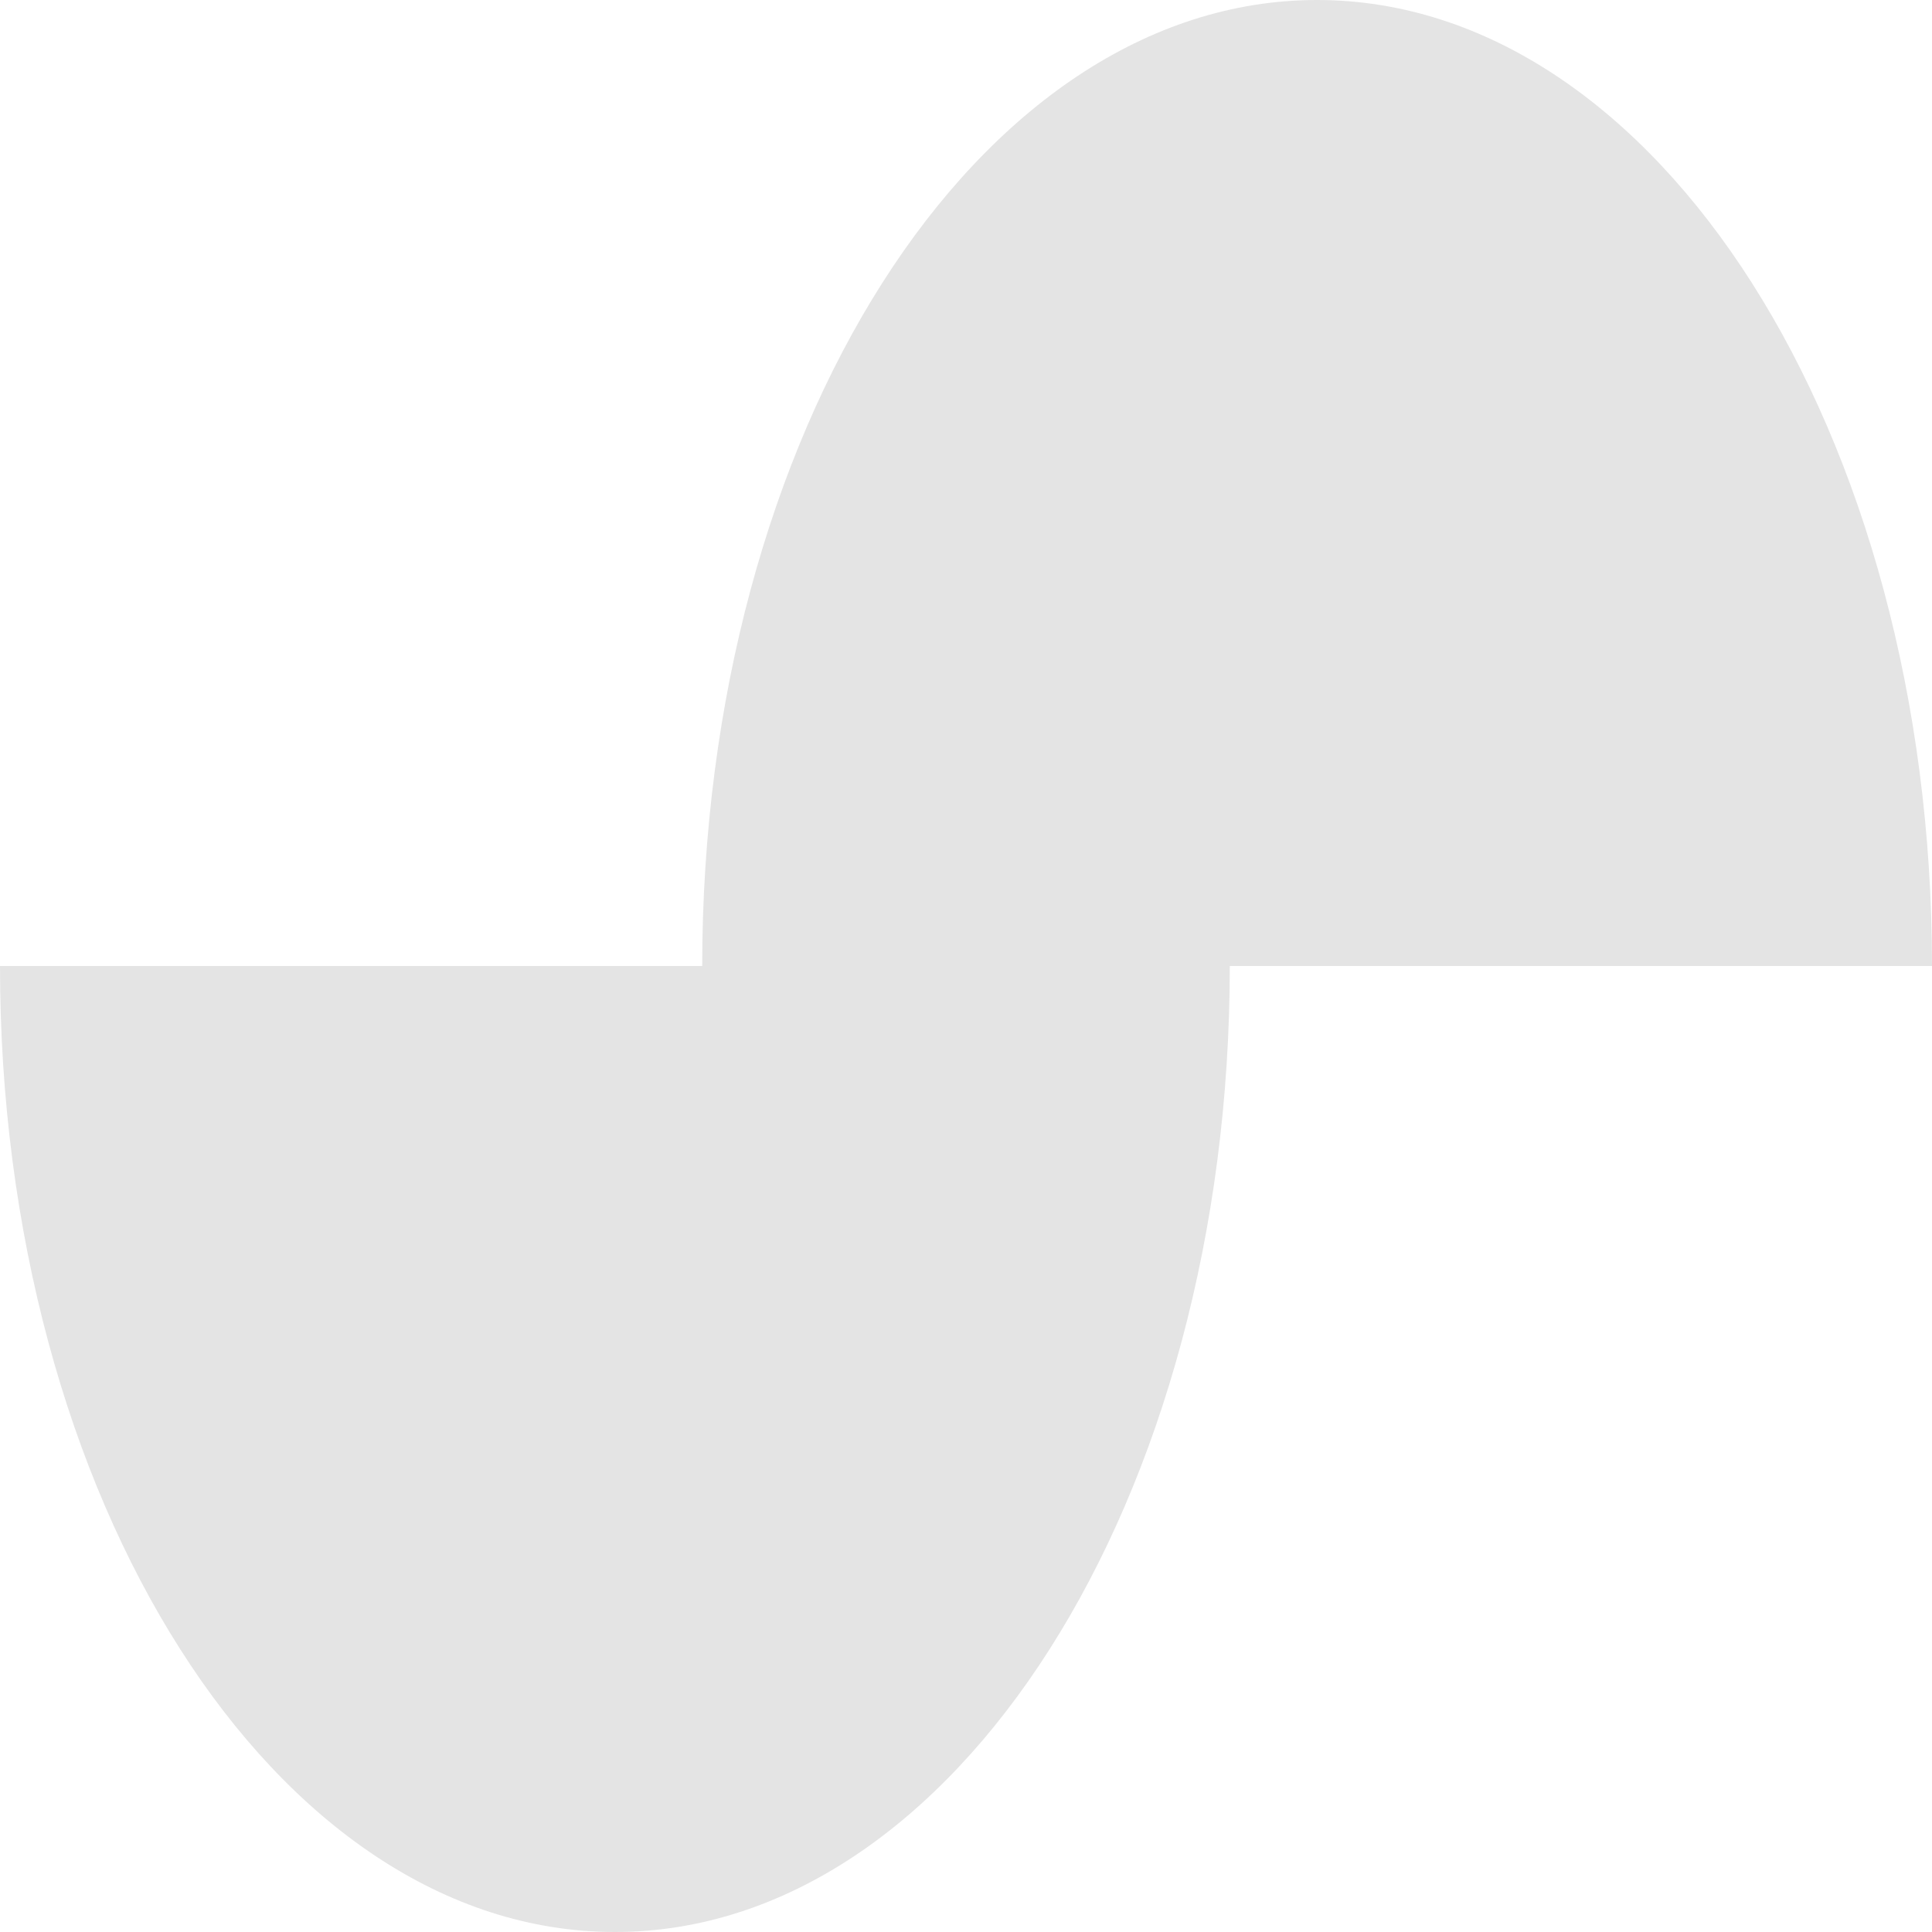
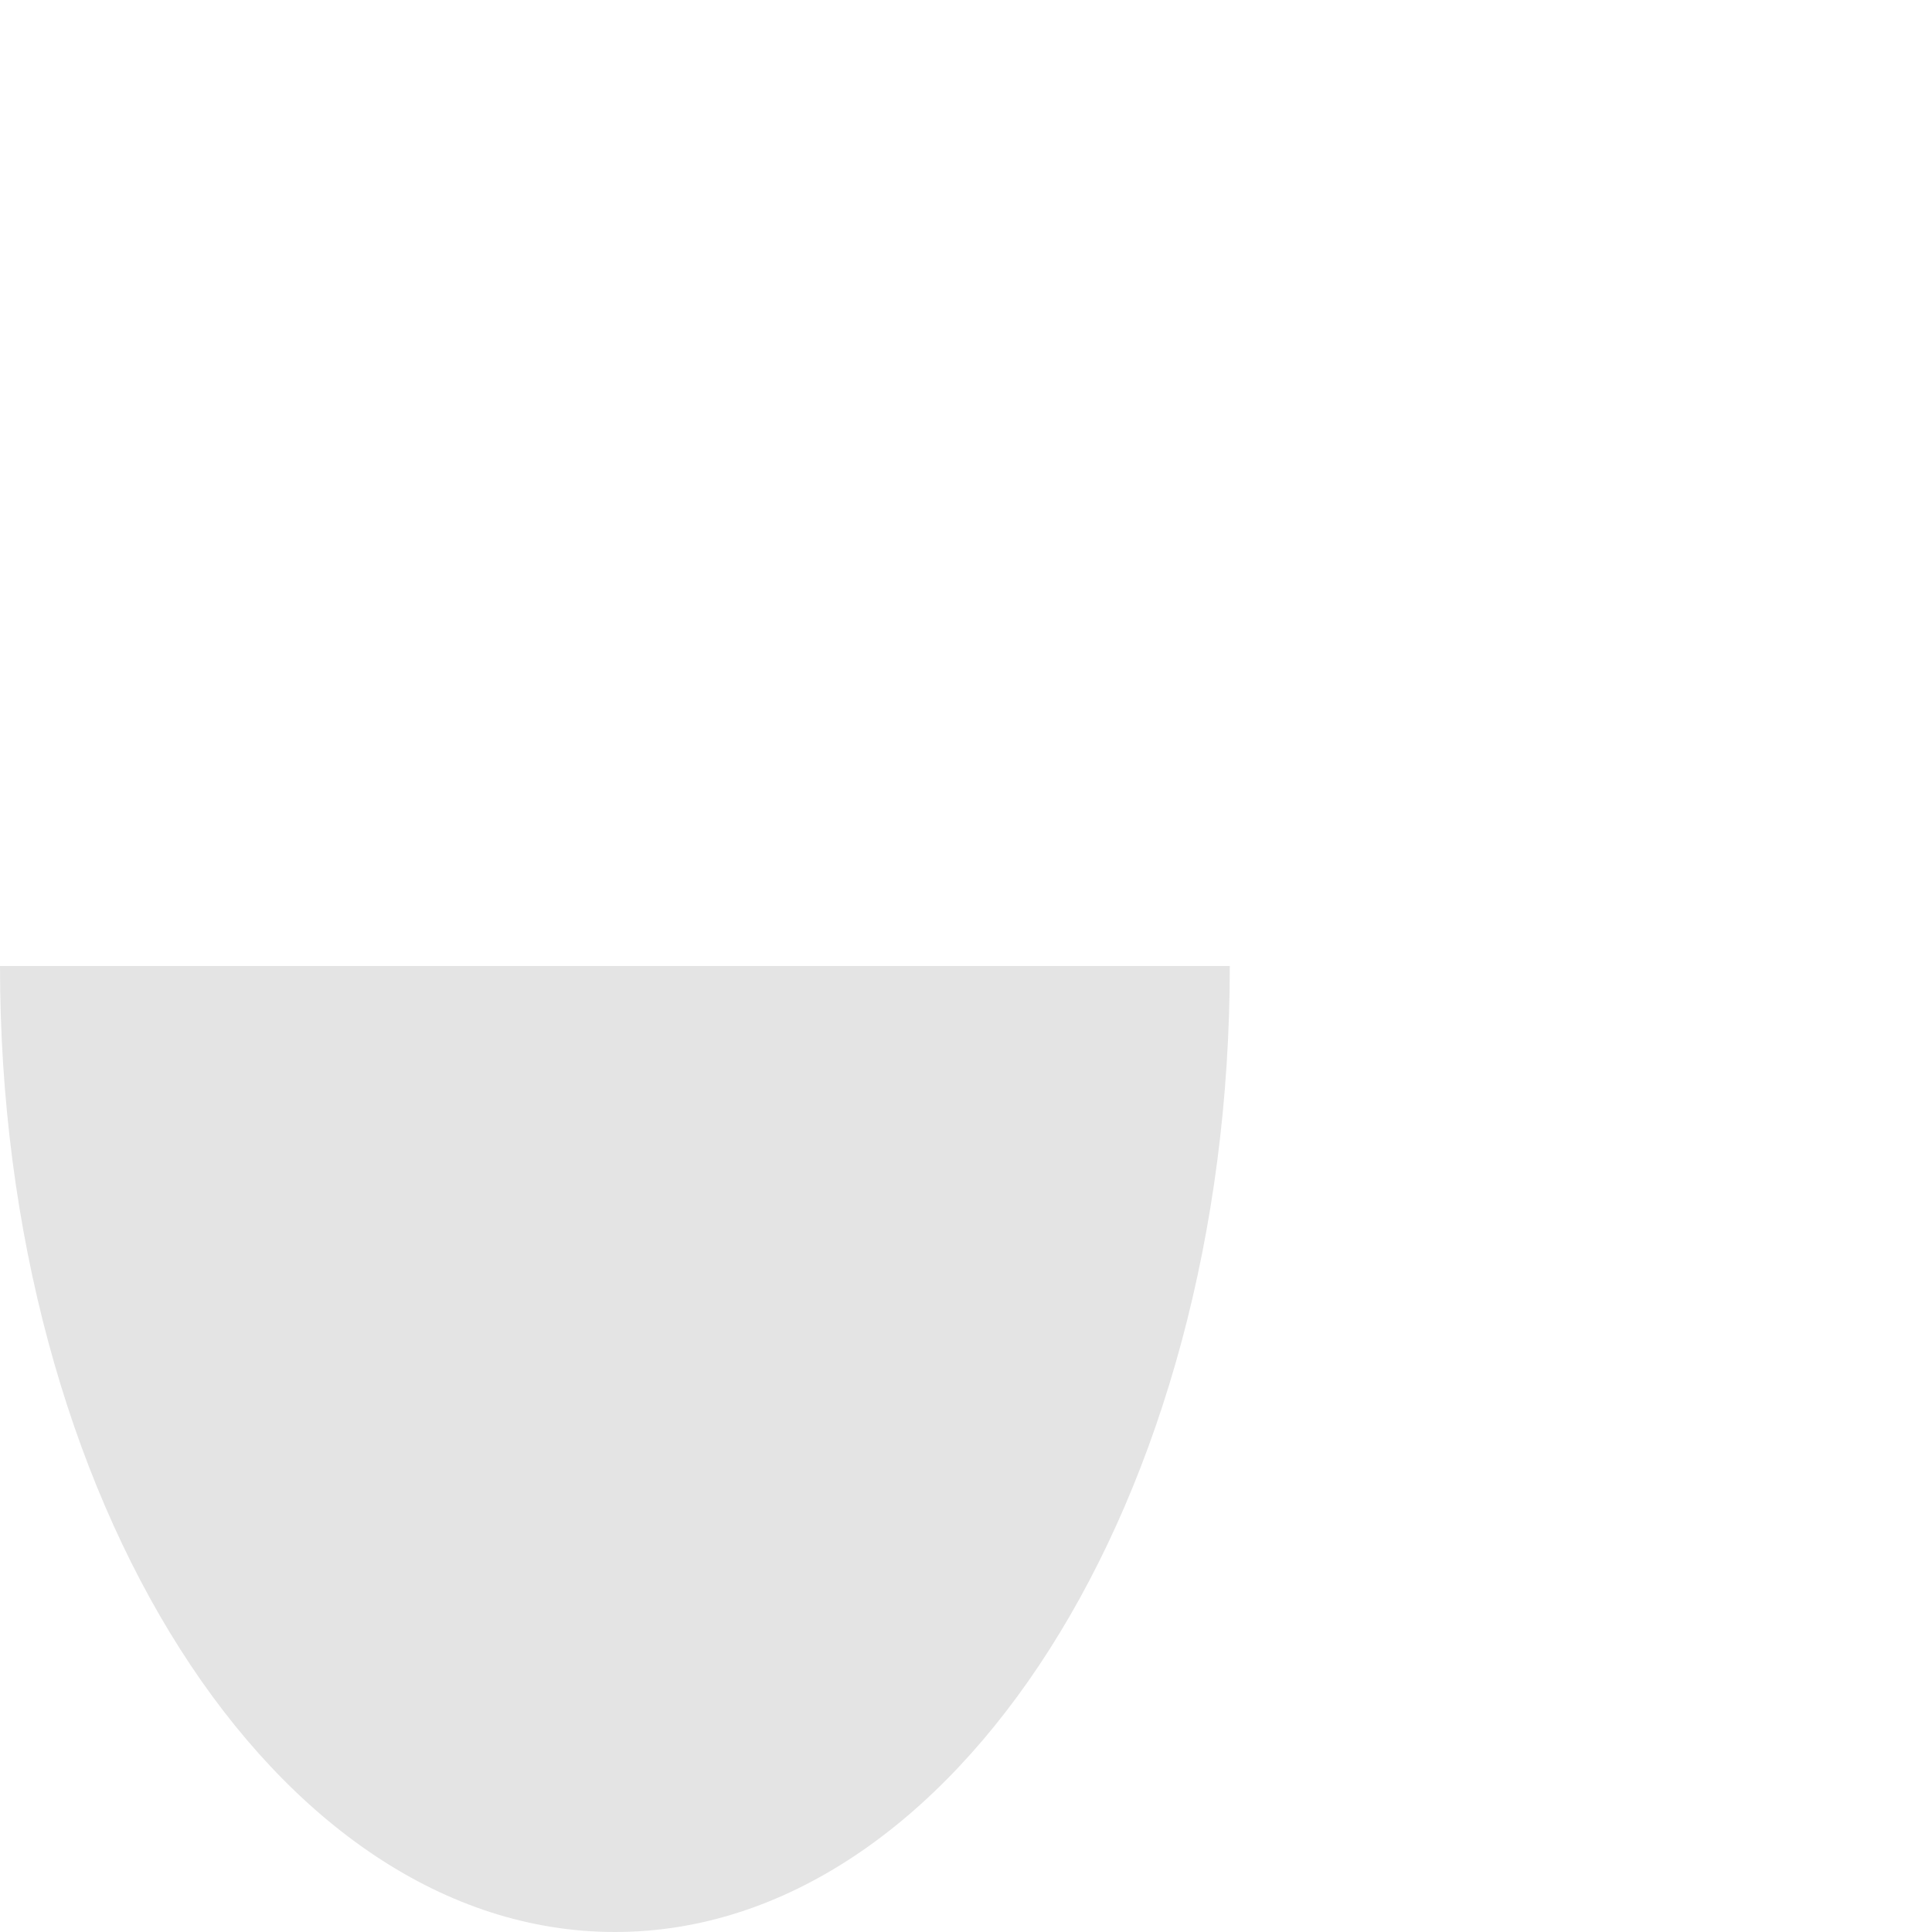
<svg xmlns="http://www.w3.org/2000/svg" width="28" height="28" viewBox="0 0 28 28" fill="none">
  <g style="mix-blend-mode:difference">
    <path d="M0 14C-3.4512e-07 21.732 3.99 28 8.912 28C13.834 28 17.823 21.732 17.823 14L0 14Z" fill="#E4E4E4" />
-     <path d="M28 14C28 6.268 24.01 5.74772e-08 19.088 0C14.166 -5.74772e-08 10.177 6.268 10.177 14L28 14Z" fill="#E4E4E4" />
  </g>
</svg>